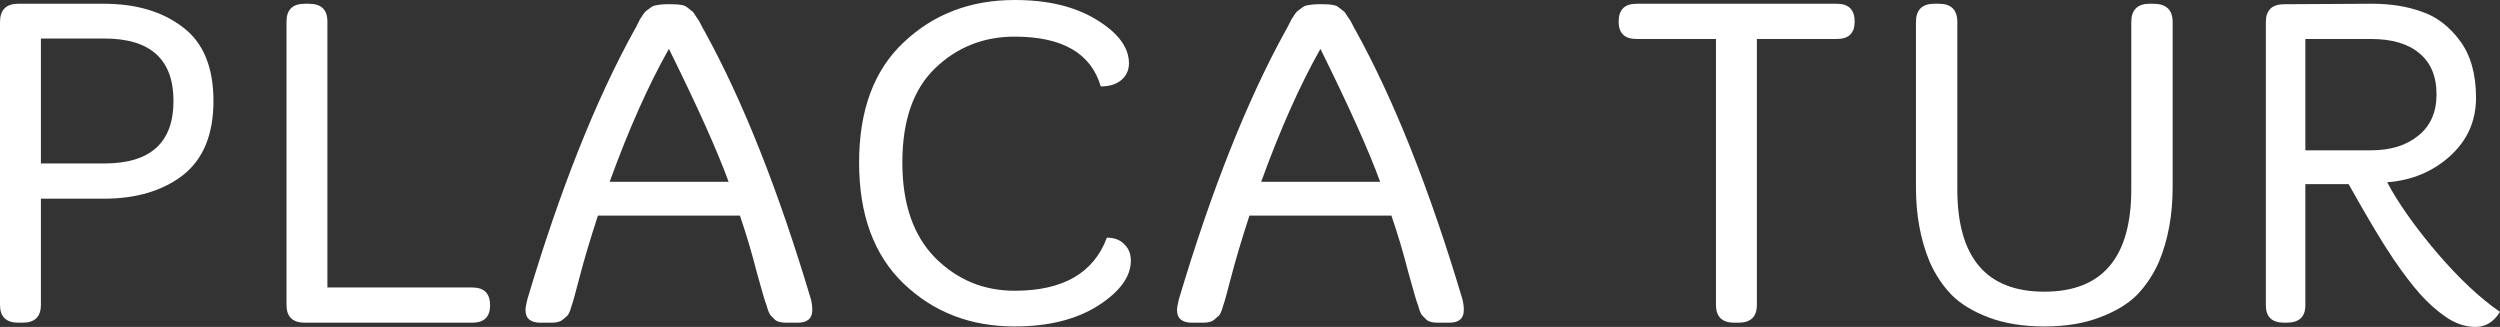
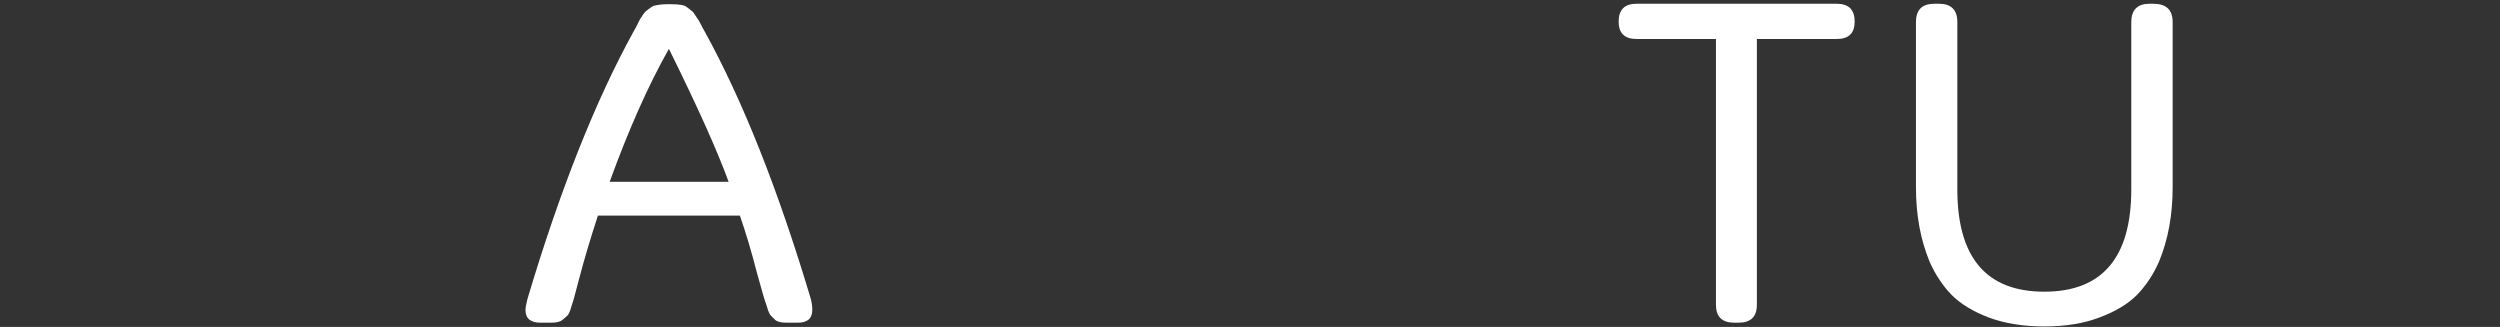
<svg xmlns="http://www.w3.org/2000/svg" width="260" height="34" viewBox="0 0 260 34" fill="none">
  <rect x="0" y="0" width="260" height="34" fill="#333333" stroke="none" />
-   <path d="M1.907 0.391H10.806C14.164 0.391 16.902 1.205 19.021 2.833C21.14 4.429 22.199 6.986 22.199 10.503C22.199 13.988 21.14 16.56 19.021 18.221C16.902 19.85 14.164 20.664 10.806 20.664H4.254V31.704C4.254 32.942 3.618 33.56 2.347 33.56H1.907C0.636 33.56 0 32.942 0 31.704V2.296C0 1.026 0.636 0.391 1.907 0.391ZM4.254 4.006V17H10.855C15.647 17 18.043 14.834 18.043 10.503C18.043 6.171 15.647 4.006 10.855 4.006H4.254Z" fill="white" />
-   <path d="M31.703 0.391H32.143C33.415 0.391 34.05 1.01 34.05 2.247V29.897H49.111C50.349 29.897 50.969 30.515 50.969 31.753C50.969 32.958 50.349 33.56 49.111 33.56H31.703C30.432 33.56 29.796 32.942 29.796 31.704V2.247C29.796 1.01 30.432 0.391 31.703 0.391Z" fill="white" />
  <path d="M69.321 0.44H69.859C70.674 0.44 71.196 0.537 71.424 0.733C71.685 0.928 71.848 1.058 71.913 1.124C72.011 1.156 72.125 1.286 72.255 1.514C72.418 1.742 72.516 1.889 72.549 1.954C72.614 2.019 72.728 2.215 72.891 2.54C73.054 2.866 73.168 3.078 73.233 3.175C77.243 10.438 80.942 19.752 84.333 31.118C84.43 31.509 84.479 31.883 84.479 32.241C84.479 33.121 83.974 33.56 82.963 33.56H81.79C81.236 33.56 80.845 33.463 80.617 33.267C80.421 33.072 80.274 32.925 80.176 32.828C80.079 32.73 79.981 32.551 79.883 32.29C79.785 31.997 79.72 31.785 79.687 31.655C79.59 31.46 79.264 30.352 78.71 28.333C78.188 26.282 77.601 24.311 76.949 22.422H62.182C61.367 24.93 60.732 27.063 60.276 28.822C59.819 30.581 59.558 31.525 59.493 31.655C59.461 31.785 59.395 31.997 59.297 32.29C59.2 32.551 59.102 32.73 59.004 32.828C58.906 32.925 58.776 33.039 58.613 33.169C58.352 33.43 57.945 33.56 57.391 33.56H56.217C55.174 33.56 54.652 33.121 54.652 32.241C54.652 32.013 54.718 31.639 54.848 31.118C58.238 19.752 61.938 10.438 65.948 3.175C66.013 3.078 66.127 2.866 66.29 2.54C66.453 2.215 66.55 2.019 66.583 1.954C66.648 1.889 66.746 1.742 66.876 1.514C67.04 1.286 67.154 1.156 67.219 1.124C67.317 1.058 67.447 0.961 67.61 0.83C67.773 0.7 67.92 0.619 68.05 0.586C68.506 0.489 68.93 0.44 69.321 0.44ZM69.566 5.08C67.447 8.826 65.393 13.434 63.405 18.905H75.776C74.602 15.681 72.532 11.073 69.566 5.08Z" fill="white" />
-   <path d="M105.53 0C108.986 0 111.822 0.684 114.038 2.052C116.288 3.42 117.412 4.934 117.412 6.595C117.412 7.311 117.135 7.898 116.581 8.353C116.06 8.777 115.359 8.989 114.479 8.989C113.468 5.536 110.485 3.81 105.53 3.81C102.271 3.81 99.5 4.918 97.218 7.132C94.969 9.314 93.844 12.571 93.844 16.902C93.844 21.201 94.985 24.507 97.267 26.819C99.549 29.099 102.303 30.238 105.53 30.238C110.551 30.238 113.745 28.398 115.114 24.718C115.897 24.718 116.5 24.946 116.923 25.402C117.38 25.826 117.608 26.396 117.608 27.112C117.608 28.773 116.467 30.336 114.185 31.802C111.903 33.235 109.018 33.951 105.53 33.951C100.934 33.951 97.088 32.469 93.991 29.506C90.894 26.542 89.346 22.341 89.346 16.902C89.346 11.464 90.894 7.295 93.991 4.397C97.088 1.466 100.934 0 105.53 0Z" fill="white" />
-   <path d="M137.08 0.44H137.617C138.432 0.44 138.954 0.537 139.182 0.733C139.443 0.928 139.606 1.058 139.671 1.124C139.769 1.156 139.883 1.286 140.013 1.514C140.176 1.742 140.274 1.889 140.307 1.954C140.372 2.019 140.486 2.215 140.649 2.54C140.812 2.866 140.926 3.078 140.991 3.175C145.001 10.438 148.701 19.752 152.091 31.118C152.189 31.509 152.237 31.883 152.237 32.241C152.237 33.121 151.732 33.56 150.722 33.56H149.548C148.994 33.56 148.603 33.463 148.375 33.267C148.179 33.072 148.032 32.925 147.935 32.828C147.837 32.73 147.739 32.551 147.641 32.29C147.543 31.997 147.478 31.785 147.446 31.655C147.348 31.46 147.022 30.352 146.468 28.333C145.946 26.282 145.359 24.311 144.707 22.422H129.941C129.126 24.93 128.49 27.063 128.034 28.822C127.577 30.581 127.316 31.525 127.251 31.655C127.219 31.785 127.153 31.997 127.056 32.29C126.958 32.551 126.86 32.73 126.762 32.828C126.665 32.925 126.534 33.039 126.371 33.169C126.11 33.43 125.703 33.56 125.149 33.56H123.975C122.932 33.56 122.41 33.121 122.41 32.241C122.41 32.013 122.476 31.639 122.606 31.118C125.996 19.752 129.696 10.438 133.706 3.175C133.771 3.078 133.885 2.866 134.048 2.54C134.211 2.215 134.309 2.019 134.341 1.954C134.406 1.889 134.504 1.742 134.635 1.514C134.798 1.286 134.912 1.156 134.977 1.124C135.075 1.058 135.205 0.961 135.368 0.83C135.531 0.7 135.678 0.619 135.808 0.586C136.265 0.489 136.688 0.44 137.08 0.44ZM137.324 5.08C135.205 8.826 133.151 13.434 131.163 18.905H143.534C142.36 15.681 140.29 11.073 137.324 5.08Z" fill="white" />
  <path d="M170.197 0.391H191.027C192.265 0.391 192.885 1.01 192.885 2.247C192.885 3.452 192.265 4.055 191.027 4.055H182.714V31.704C182.714 32.942 182.079 33.56 180.807 33.56H180.367C179.096 33.56 178.46 32.942 178.46 31.704V4.055H170.197C168.958 4.055 168.339 3.452 168.339 2.247C168.339 1.01 168.958 0.391 170.197 0.391Z" fill="white" />
  <path d="M201.166 0.391H201.655C202.926 0.391 203.562 1.026 203.562 2.296V19.687C203.562 26.786 206.577 30.336 212.608 30.336C218.638 30.336 221.654 26.786 221.654 19.687V2.296C221.654 1.026 222.289 0.391 223.561 0.391H223.952C225.288 0.391 225.956 1.026 225.956 2.296V19.491C225.956 22.357 225.484 24.93 224.538 27.21C223.952 28.545 223.186 29.701 222.24 30.678C221.295 31.623 219.991 32.404 218.329 33.023C216.699 33.642 214.792 33.951 212.608 33.951C210.424 33.951 208.5 33.642 206.838 33.023C205.208 32.404 203.92 31.623 202.975 30.678C202.03 29.701 201.264 28.545 200.677 27.21C199.732 24.93 199.259 22.357 199.259 19.491V2.296C199.259 1.026 199.895 0.391 201.166 0.391Z" fill="white" />
-   <path d="M239.757 4.055V15.632H246.602C248.623 15.632 250.253 15.127 251.492 14.118C252.763 13.108 253.399 11.675 253.399 9.819C253.399 7.93 252.796 6.497 251.59 5.52C250.416 4.543 248.754 4.055 246.602 4.055H239.757ZM246.749 0.391C248.64 0.391 250.351 0.668 251.883 1.221C253.415 1.742 254.735 2.752 255.844 4.25C256.952 5.748 257.506 7.718 257.506 10.161C257.506 12.571 256.61 14.59 254.817 16.218C253.024 17.847 250.84 18.759 248.265 18.954C249.406 21.103 251.117 23.53 253.399 26.233C255.713 28.936 257.914 31.004 260 32.437C259.348 33.479 258.5 34 257.457 34C256.414 34 255.387 33.658 254.377 32.974C253.399 32.29 252.503 31.492 251.688 30.581C250.873 29.669 249.944 28.447 248.9 26.917C247.792 25.288 246.244 22.699 244.255 19.149H239.757V31.753C239.757 32.958 239.105 33.56 237.801 33.56H237.556C236.285 33.56 235.649 32.958 235.649 31.753V2.296C235.649 1.058 236.285 0.44 237.556 0.44L246.407 0.391C246.505 0.391 246.619 0.391 246.749 0.391Z" fill="white" />
</svg>